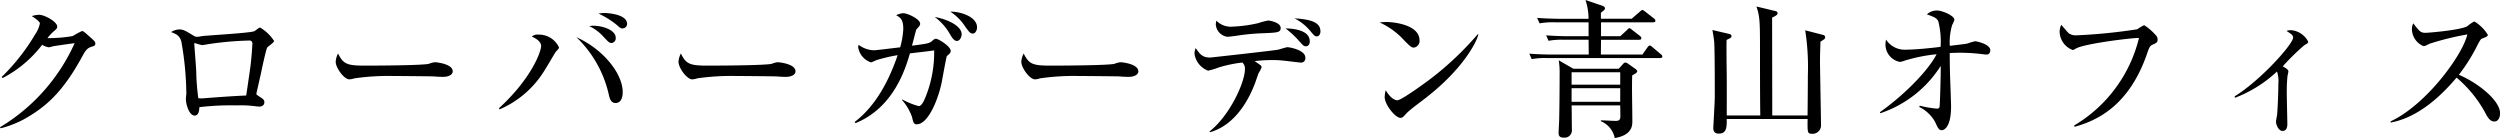
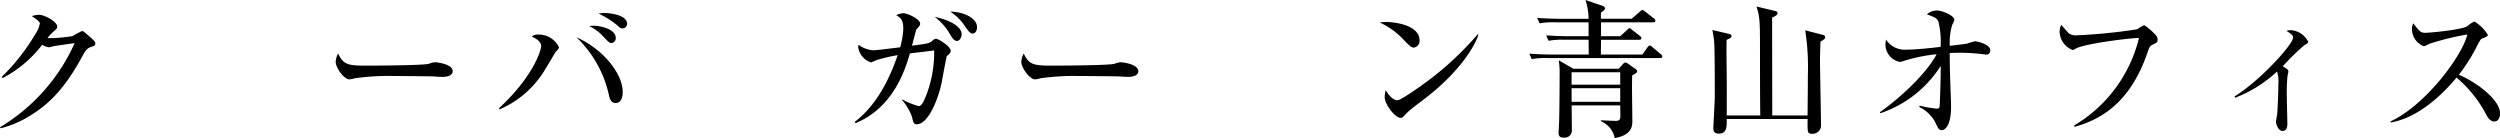
<svg xmlns="http://www.w3.org/2000/svg" width="304.546" height="16.817" viewBox="0 0 304.546 16.817">
  <title>logo-aoyama</title>
  <path d="M11.163,5.69c-.522.162-.738.432-1.116,1.134-2.179,4.015-4.087,5.852-6.338,7.238A12.234,12.234,0,0,1,.072,15.629L0,15.5A22.823,22.823,0,0,0,9.093,5.258c-.414.054-1.854.252-2.629.378a3.433,3.433,0,0,1-.5.126,1.961,1.961,0,0,1-.828-.306A14.427,14.427,0,0,1,.324,9.507L.2,9.381A25.136,25.136,0,0,0,4.3,4.159a3.431,3.431,0,0,0,.558-1.314c0-.2-.612-.666-.99-.882a3.055,3.055,0,0,1,.9-.162c.63,0,2.2.828,2.2,1.44,0,.2-.036.252-.522.666a6.224,6.224,0,0,0-.666.738,17.473,17.473,0,0,0,3.079-.252,10.129,10.129,0,0,1,1.134-.612c.144,0,.234.072,1.008.756.522.468.612.576.612.756C11.614,5.546,11.506,5.582,11.163,5.69Z" />
-   <path d="M32.547,5.8c-.126.18-.648,2.575-.756,3.133-.054.234-.558,2.449-.558,2.485,0,.108.036.126.414.378.378.234.558.36.558.648,0,.36-.27.54-.63.54-.162,0-.234-.018-.882-.09a13.7,13.7,0,0,0-1.837-.054,32.289,32.289,0,0,0-4.573.216c0,.18-.018,1.026-.558,1.026-.684,0-1.08-1.368-1.08-2.017,0-.108.054-.63.054-.648a37.808,37.808,0,0,0-.612-6.374c-.216-.7-.576-.882-1.242-1.134a1.934,1.934,0,0,1,.972-.324c.522,0,.774.162,1.729.738a.811.811,0,0,0,.468.162,2.826,2.826,0,0,0,.5-.072c.432-.09,5.924-.378,6.464-.612.126-.054.576-.45.7-.45a5.124,5.124,0,0,1,1.711,1.638C33.394,5.186,32.637,5.654,32.547,5.8Zm-2.107-.864a39.785,39.785,0,0,0-5.005.432c-.108.018-.684.126-.828.126a7.01,7.01,0,0,1-.882-.252c-.054,0-.054.072-.054.108,0,.252.216,2.791.234,3.331a27.478,27.478,0,0,0,.252,3.277,3.03,3.03,0,0,0,.81,0c1.675-.126,3.349-.252,5.024-.324.054-.36.108-.666.486-3.313.144-.972.27-2.863.27-3.007A.36.36,0,0,0,30.441,4.933Z" />
  <path d="M53.95,9.363c-.288,0-.738-.018-1.1-.054-.342-.018-4.735-.054-5.042-.054a29.022,29.022,0,0,0-4.627.288,2.383,2.383,0,0,1-.612.126c-.666,0-1.675-1.422-1.675-2.143a2.479,2.479,0,0,1,.288-1.008c.63,1.26,1.063,1.476,3.205,1.476,1.044,0,7.292-.018,7.9-.234a2.343,2.343,0,0,1,.72-.18c.036,0,2.143.162,2.143,1.116C55.156,9,54.814,9.363,53.95,9.363Z" />
  <path d="M60.785,13.18c3.979-3.637,5.132-6.914,5.132-7.562,0-.558-.576-.9-1.135-1.17a1.122,1.122,0,0,1,.828-.234A2.7,2.7,0,0,1,68.1,5.78c0,.126-.162.27-.4.54-.072.072-1.152,1.945-1.386,2.287a11.9,11.9,0,0,1-5.456,4.717Zm15.071-1.963c0,.216,0,1.332-.882,1.332-.576,0-.72-.612-.81-1.026A13.88,13.88,0,0,0,70.22,4.537C73.461,5.978,75.856,8.949,75.856,11.217ZM72.309,3.133c.9,0,2.7.432,2.7,1.494a.584.584,0,0,1-.486.612c-.288,0-.378-.09-1.1-.864a5.311,5.311,0,0,0-1.638-1.188A2.444,2.444,0,0,1,72.309,3.133Zm1.35-1.548c.27,0,2.737.108,2.737,1.35a.562.562,0,0,1-.576.522c-.216,0-.252-.036-.7-.432a10.755,10.755,0,0,0-2.2-1.368A3.762,3.762,0,0,1,73.659,1.584Z" />
-   <path d="M95.71,9.363c-.288,0-.738-.018-1.1-.054-.342-.018-4.735-.054-5.042-.054a29.017,29.017,0,0,0-4.627.288,2.386,2.386,0,0,1-.612.126c-.666,0-1.675-1.422-1.675-2.143a2.479,2.479,0,0,1,.288-1.008c.63,1.26,1.062,1.476,3.205,1.476,1.044,0,7.292-.018,7.9-.234a2.343,2.343,0,0,1,.72-.18c.036,0,2.143.162,2.143,1.116C96.916,9,96.574,9.363,95.71,9.363Z" />
  <path d="M115.347,6.824c-.054.036-.54,2.719-.594,3.025-.4,2.125-1.657,5.294-3.079,5.294-.378,0-.432-.288-.576-.9a6.323,6.323,0,0,0-1.224-2.071l.054-.054a8.564,8.564,0,0,0,2,.81c.45,0,.864-1.206,1.08-1.8A14.623,14.623,0,0,0,113.8,6.14c-.27.036-1.062.144-1.567.2-.2.018-1.206.144-1.386.162-.54,1.819-1.927,6.572-6.626,8.5l-.108-.144c2.611-1.981,4.213-5.132,5.24-8.138a19.811,19.811,0,0,0-2.611.612,6.05,6.05,0,0,1-.63.27,2.317,2.317,0,0,1-1.567-1.819,1.023,1.023,0,0,1,.054-.324,3.248,3.248,0,0,0,1.819.666c.342,0,1.837-.2,3.241-.36a10.121,10.121,0,0,0,.378-2.233c0-1.1-.306-1.368-.864-1.674a2.232,2.232,0,0,1,.846-.252c.54,0,2.071.72,2.071,1.278,0,.18-.036.252-.414.648-.072.09-.072.126-.2.576-.054.234-.234.9-.378,1.458,1.909-.252,2.125-.288,2.449-.576.18-.162.306-.27.468-.27.306,0,1.8.936,1.8,1.476C115.815,6.446,115.653,6.572,115.347,6.824Zm1.224-1.837c-.342,0-.576-.36-.882-.882a6.708,6.708,0,0,0-1.818-2.035c1.44.252,3.277,1.044,3.277,2.107C117.148,4.465,116.95,4.987,116.572,4.987Zm1.927-.9c-.306,0-.468-.216-.954-.9a6.118,6.118,0,0,0-1.782-1.765c1.17-.036,3.259.594,3.259,1.909C119.02,3.727,118.8,4.087,118.5,4.087Z" />
  <path d="M137.47,9.363c-.288,0-.738-.018-1.1-.054-.342-.018-4.735-.054-5.042-.054a29.022,29.022,0,0,0-4.627.288,2.383,2.383,0,0,1-.612.126c-.666,0-1.675-1.422-1.675-2.143a2.479,2.479,0,0,1,.288-1.008c.63,1.26,1.063,1.476,3.205,1.476,1.044,0,7.292-.018,7.9-.234a2.343,2.343,0,0,1,.72-.18c.036,0,2.143.162,2.143,1.116C138.676,9,138.334,9.363,137.47,9.363Z" />
-   <path d="M147.33,16.025c2.539-2,4.321-6.05,4.321-7.562a1,1,0,0,0-.306-.846,16.126,16.126,0,0,0-2.863.594,9.58,9.58,0,0,1-1.314.4,2.592,2.592,0,0,1-1.656-2.053,1.782,1.782,0,0,1,.144-.7c.54.756.81,1.152,1.782,1.152.018,0,7.724-.846,8.229-.954.2-.036.99-.306,1.17-.306.234,0,2.179.324,2.179,1.278a.527.527,0,0,1-.612.594c-.054,0-1.818-.216-2.035-.234a11.254,11.254,0,0,0-1.35-.072,18.963,18.963,0,0,0-2.178.126c.738.522.846.54.846.756a3.7,3.7,0,0,1-.36.7c-.09.2-.378,1.08-.45,1.26-1.314,3.439-3.331,5.348-5.456,5.942Zm2.845-12.784a16.311,16.311,0,0,0,3.061-.414A11.24,11.24,0,0,1,154.46,2.5c.27,0,1.549.252,1.549.9,0,.558-.378.576-2.143.648A26.474,26.474,0,0,0,151,4.3c-.324.054-1.224.18-1.494.18a1.635,1.635,0,0,1-1.4-1.512,2.533,2.533,0,0,1,.072-.45A2.437,2.437,0,0,0,150.175,3.241Zm9.381,1.8c0,.288-.126.594-.486.594-.234,0-.288-.054-.792-.612A11.382,11.382,0,0,0,156.6,3.457C157.089,3.475,159.556,3.511,159.556,5.042Zm1.3-1.242c0,.378-.18.63-.45.63-.234,0-.288-.072-.72-.576a6.141,6.141,0,0,0-2-1.62C159.142,2.341,160.852,2.521,160.852,3.8Z" />
  <path d="M172.226,5.8c-.306,0-.54-.252-1.152-.864a9.168,9.168,0,0,0-3.007-2.2,7.036,7.036,0,0,1,.882-.054c.612,0,3.979.252,3.979,2.251A.811.811,0,0,1,172.226,5.8Zm1.621,6c-.666.522-1.747,1.3-2.359,1.855-.108.09-.522.576-.63.63a.492.492,0,0,1-.252.072c-.648,0-1.927-1.638-1.927-2.521a3.814,3.814,0,0,1,.126-.846c.576.972,1.116,1.224,1.422,1.224.5,0,3.511-2.2,4.159-2.7a38.343,38.343,0,0,0,5.636-5.348l.072.036C179.806,5.348,178.005,8.553,173.846,11.794Z" />
  <path d="M202.216,7.076H188.532a9.05,9.05,0,0,0-1.945.126l-.288-.666c1.1.09,2.359.108,2.557.108h4.681l-.018-1.8h-2.935a9.051,9.051,0,0,0-1.945.126l-.288-.666c1.08.09,2.359.108,2.557.108h2.611V2.719H189.5a9.05,9.05,0,0,0-1.945.126l-.306-.666c1.1.09,2.377.108,2.575.108h3.691A7.34,7.34,0,0,0,193.142,0l2.052.7c.108.036.324.144.324.306s-.162.288-.5.54v.738h3.745l1.026-.882c.09-.09.18-.18.288-.18s.2.09.324.18l1.08.846a.4.4,0,0,1,.18.27c0,.18-.162.2-.27.2h-6.356V4.411h2.341l.846-.774c.09-.09.18-.2.27-.2.108,0,.216.108.324.2l.954.738a.4.4,0,0,1,.18.27c0,.18-.162.2-.27.2h-4.646l-.018,1.8h5.059l.612-.864c.09-.108.162-.234.288-.234.108,0,.2.09.324.2l1.026.864a.387.387,0,0,1,.18.27C202.5,7.04,202.342,7.076,202.216,7.076Zm-3.385,2.107c-.054,1.548.018,4.033.018,5.582,0,.522-.018,1.693-2.143,2.053a2.819,2.819,0,0,0-1.692-2.053v-.108c.288,0,1.548.072,1.819.072.558,0,.558-.324.558-.648,0-.2-.018-1.062-.018-1.242h-5.924c.018.108.018,2.161.036,3.025a.881.881,0,0,1-.99.9c-.36,0-.63-.09-.63-.576,0-.252.072-1.4.072-1.638.036-1.656.054-3.745.054-5.474a9.806,9.806,0,0,0-.108-1.729l1.782,1.026h5.528l.486-.54c.09-.108.216-.216.306-.216a.64.64,0,0,1,.342.144l.846.594q.27.189.27.324C199.443,8.859,199.173,9,198.831,9.183ZM197.373,8.8h-5.924v1.512h5.924Zm0,1.945h-5.924v1.656h5.924Z" />
  <path d="M214.436,14.062c-.036-2.2-.036-5.744-.036-7.94,0-3.457-.018-4.105-.432-5.33l2.251.54c.126.036.324.072.324.288,0,.2-.306.36-.666.522,0,.954.018,11.361.018,11.92h4.3c.018-1.62.036-3.8.036-4.879a29.2,29.2,0,0,0-.324-5.492l2.089.54c.162.036.342.09.342.306,0,.18-.054.216-.576.54,0,.342-.054,1.386-.054,2.521,0,.432.126,7.076.126,7.742a1.024,1.024,0,0,1-1.134.954c-.522,0-.522-.18-.5-1.8h-9.849c0,.99,0,1.783-.972,1.783-.666,0-.666-.5-.666-.738,0-.072.18-3.151.18-3.745,0-1.476,0-5.618-.072-6.68-.036-.468-.144-1.008-.216-1.458l1.854.432c.288.072.468.09.468.324,0,.162-.072.2-.594.45-.018.594-.018,1.224,0,3.151.036,2.017.018,4.033.018,6.05Z" />
  <path d="M242.014,6.644a1.853,1.853,0,0,1-.306-.018,21.913,21.913,0,0,0-2.881-.2c-.63,0-1.026.018-1.314.036,0,.36,0,1.242.036,2.629.018.612.126,3.331.126,3.889,0,2.341-.738,2.881-1.152,2.881-.342,0-.486-.342-.792-1.008a4.433,4.433,0,0,0-1.927-1.819l.054-.162a12.348,12.348,0,0,0,2.089.36c.234,0,.288-.09.324-.2.054-.2.144-3.691.144-4.591V8.03a13.961,13.961,0,0,1-7.346,5.762L229,13.666c2.269-1.566,5.636-4.627,6.914-7.058a19.68,19.68,0,0,0-3.871.774,3.021,3.021,0,0,1-.594.162,2.161,2.161,0,0,1-1.765-2.089,3.048,3.048,0,0,1,.072-.63,2.7,2.7,0,0,0,2.467,1.224c1.278,0,3.475-.252,4.177-.342a10.1,10.1,0,0,0-.27-3.079c-.18-.432-.486-.54-1.4-.882a1.847,1.847,0,0,1,1.224-.468c.648,0,2.125.63,2.125,1.134a2.666,2.666,0,0,1-.27.63,7.415,7.415,0,0,0-.288,2.539c1.674-.2,1.854-.216,2.178-.288a8.545,8.545,0,0,1,.9-.27c.162,0,1.854.342,1.854,1.1C242.446,6.374,242.338,6.644,242.014,6.644Z" />
  <path d="M262.228,5.438c-.2.09-.36.18-.576.81-2.233,6.734-6.3,8.463-8.931,9.2l-.054-.162a17.071,17.071,0,0,0,7.9-10.659c-.756-.036-6.5.666-7.634,1.26-.288.162-.342.2-.45.2A2.438,2.438,0,0,1,250.9,3.8a1.969,1.969,0,0,1,.2-.774c.162.162.774.918.936,1.044a1.487,1.487,0,0,0,.918.234,66.961,66.961,0,0,0,7.4-.738,5.236,5.236,0,0,1,.846-.5,6.575,6.575,0,0,1,1.35,1.152.788.788,0,0,1,.288.594C262.84,5.15,262.714,5.222,262.228,5.438Z" />
  <path d="M272.214,11.74c3.1-1.891,7.13-6.356,7.13-7.166,0-.288-.252-.45-.81-.81a1.993,1.993,0,0,1,.54-.09,2.577,2.577,0,0,1,2.107,1.4c0,.18-.144.252-.45.414a27.772,27.772,0,0,0-2.647,2.593c.54.306.684.45.684.612,0,.09-.09.468-.108.558a19.523,19.523,0,0,0-.09,1.981c0,.594.072,3.673.072,3.835,0,.234,0,.882-.594.882-.522,0-.792-.864-.792-1.1,0-.144.126-.792.144-.918.036-.45.144-2.269.144-3.709a3.661,3.661,0,0,0-.162-1.512,15.614,15.614,0,0,1-5.114,3.2Z" />
  <path d="M303.844,14.8c-.486,0-.756-.468-.936-.756a14.846,14.846,0,0,0-3.655-4.591c-2.755,3.277-5.492,5.023-8.03,5.474v-.144c4.3-2,8.75-8.03,9.345-10.587a33.056,33.056,0,0,0-4.609,1.134c-.522.27-.594.288-.738.288a2.271,2.271,0,0,1-1.4-1.981,1.481,1.481,0,0,1,.162-.792c.738.954.882,1.152,1.477,1.152.432,0,4.375-.342,5.114-.81a4.143,4.143,0,0,1,.846-.576,4.86,4.86,0,0,1,1.638,1.62c0,.2-.126.252-.7.468-.162.072-.234.2-.5.684a21.6,21.6,0,0,1-2.323,3.727c2.2.918,5.023,3.079,5.023,4.7C304.546,14.242,304.384,14.8,303.844,14.8Z" />
</svg>